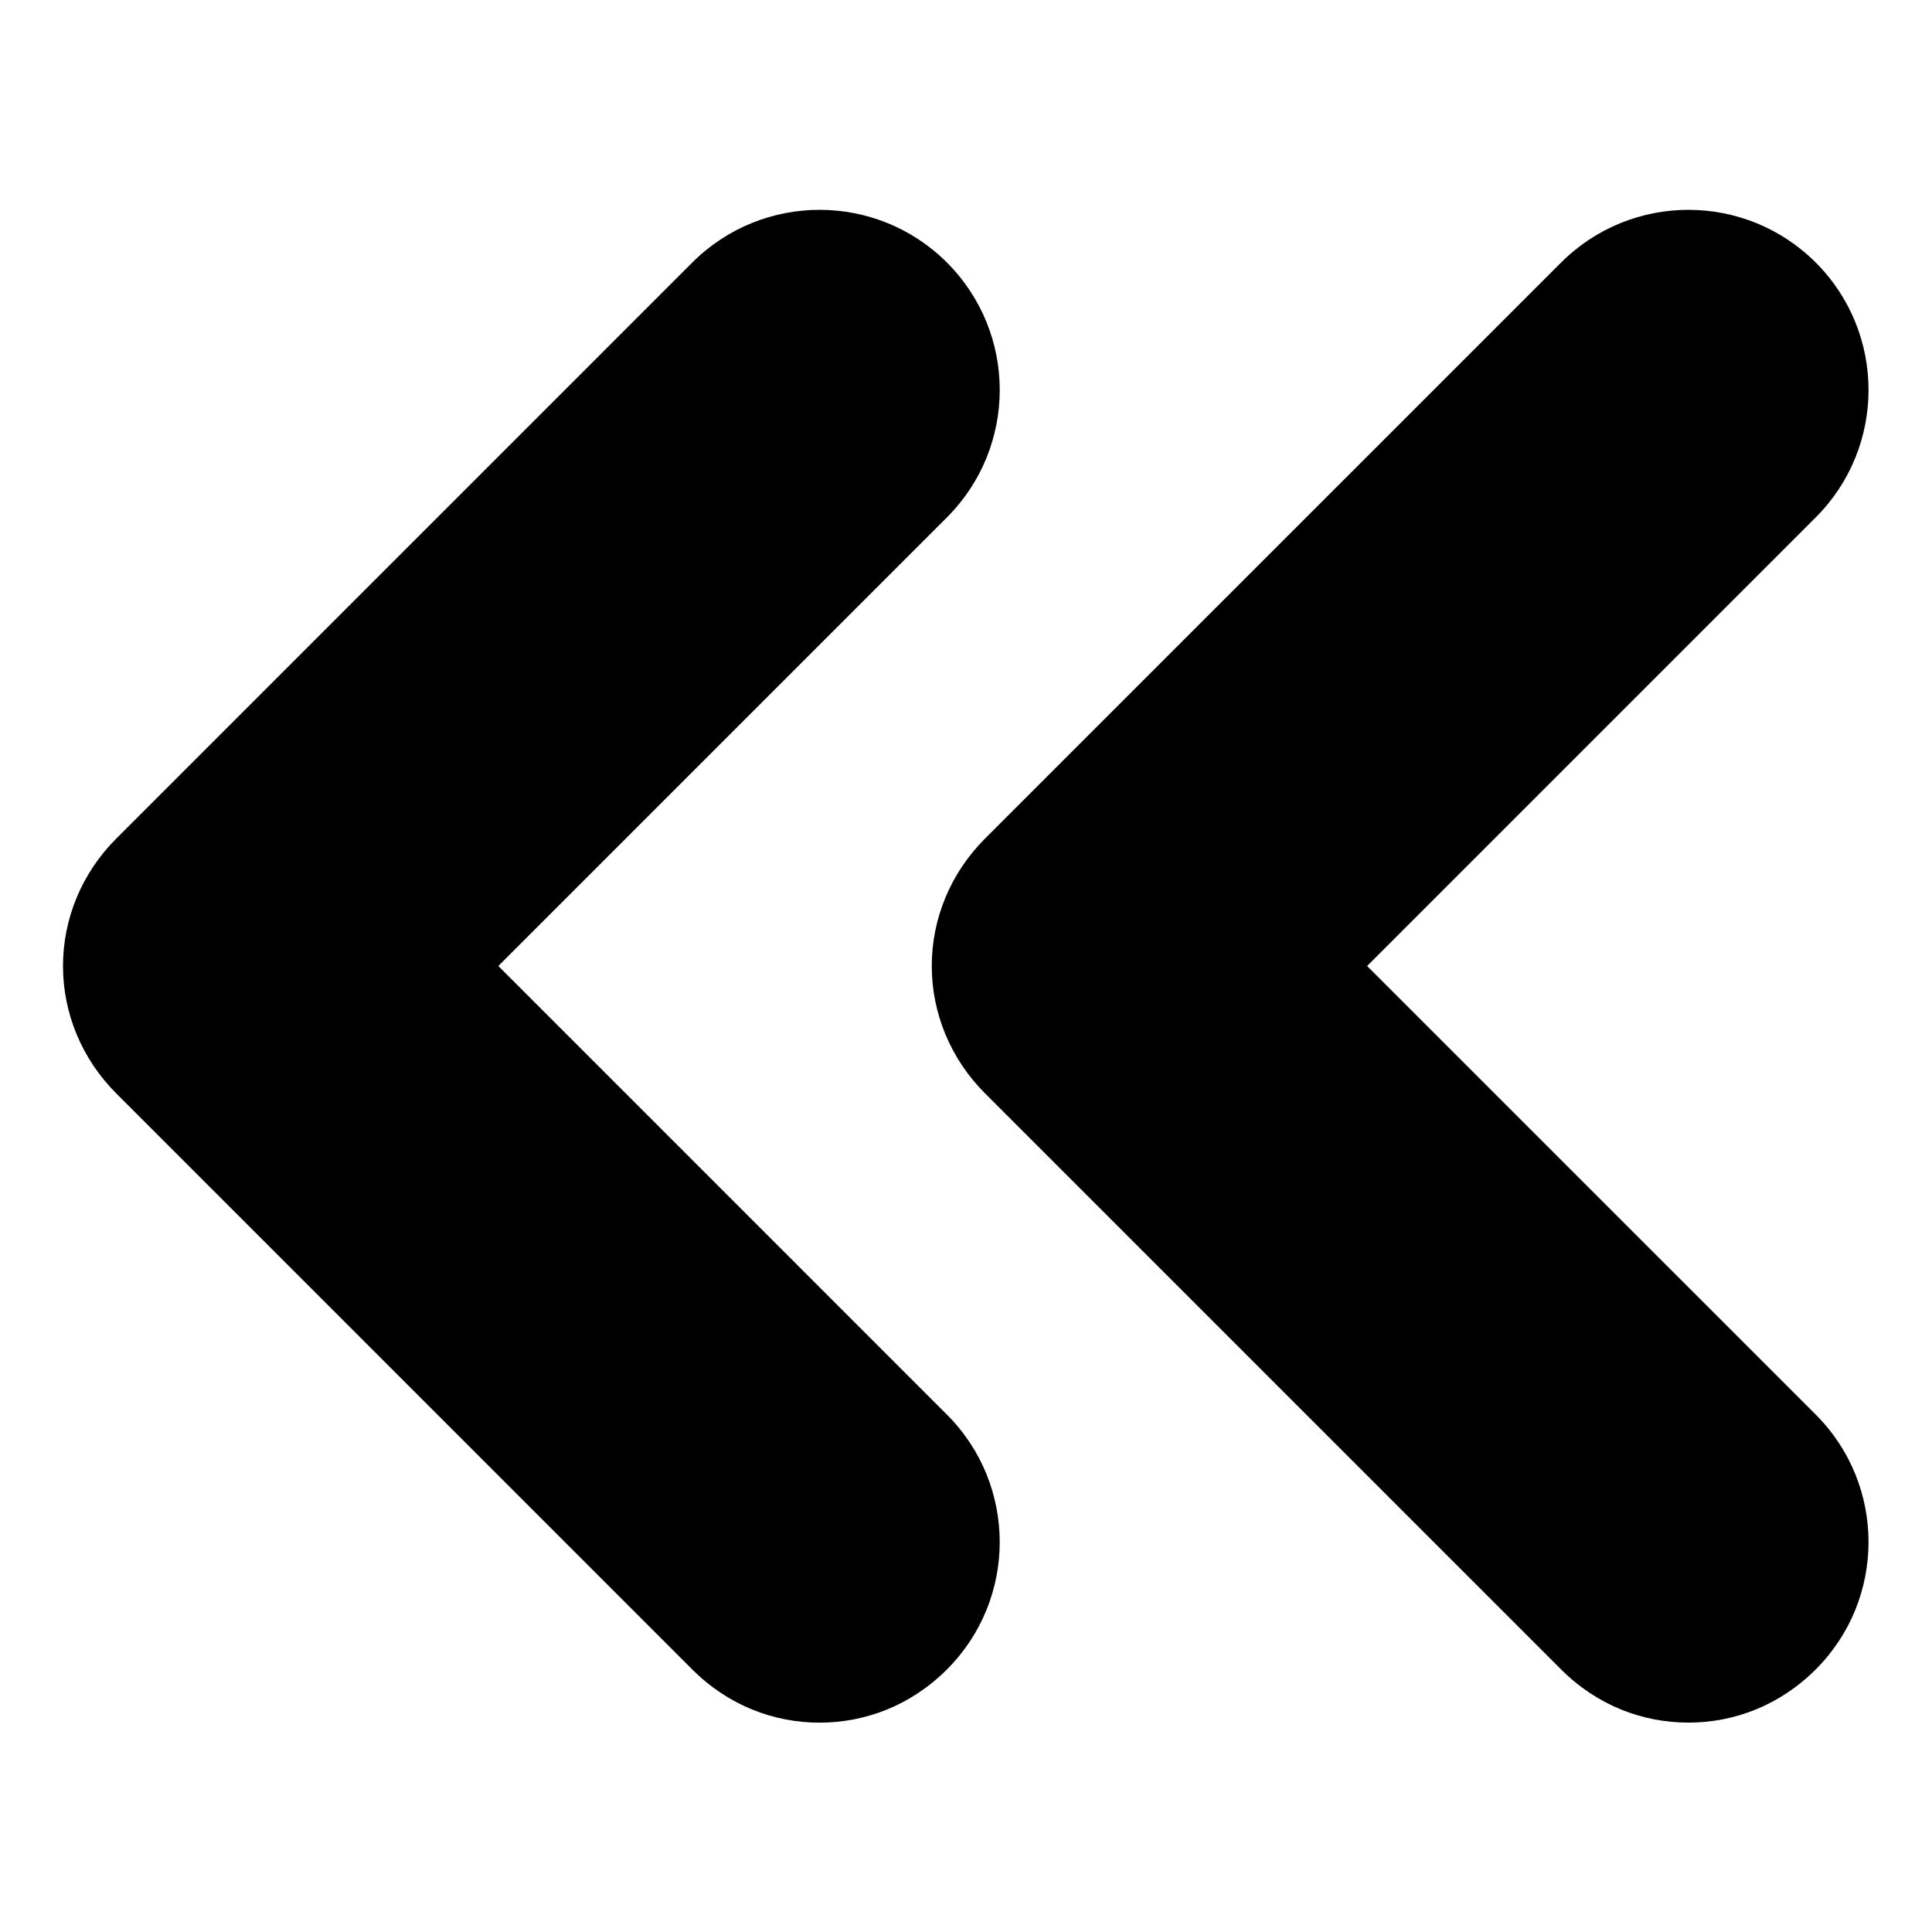
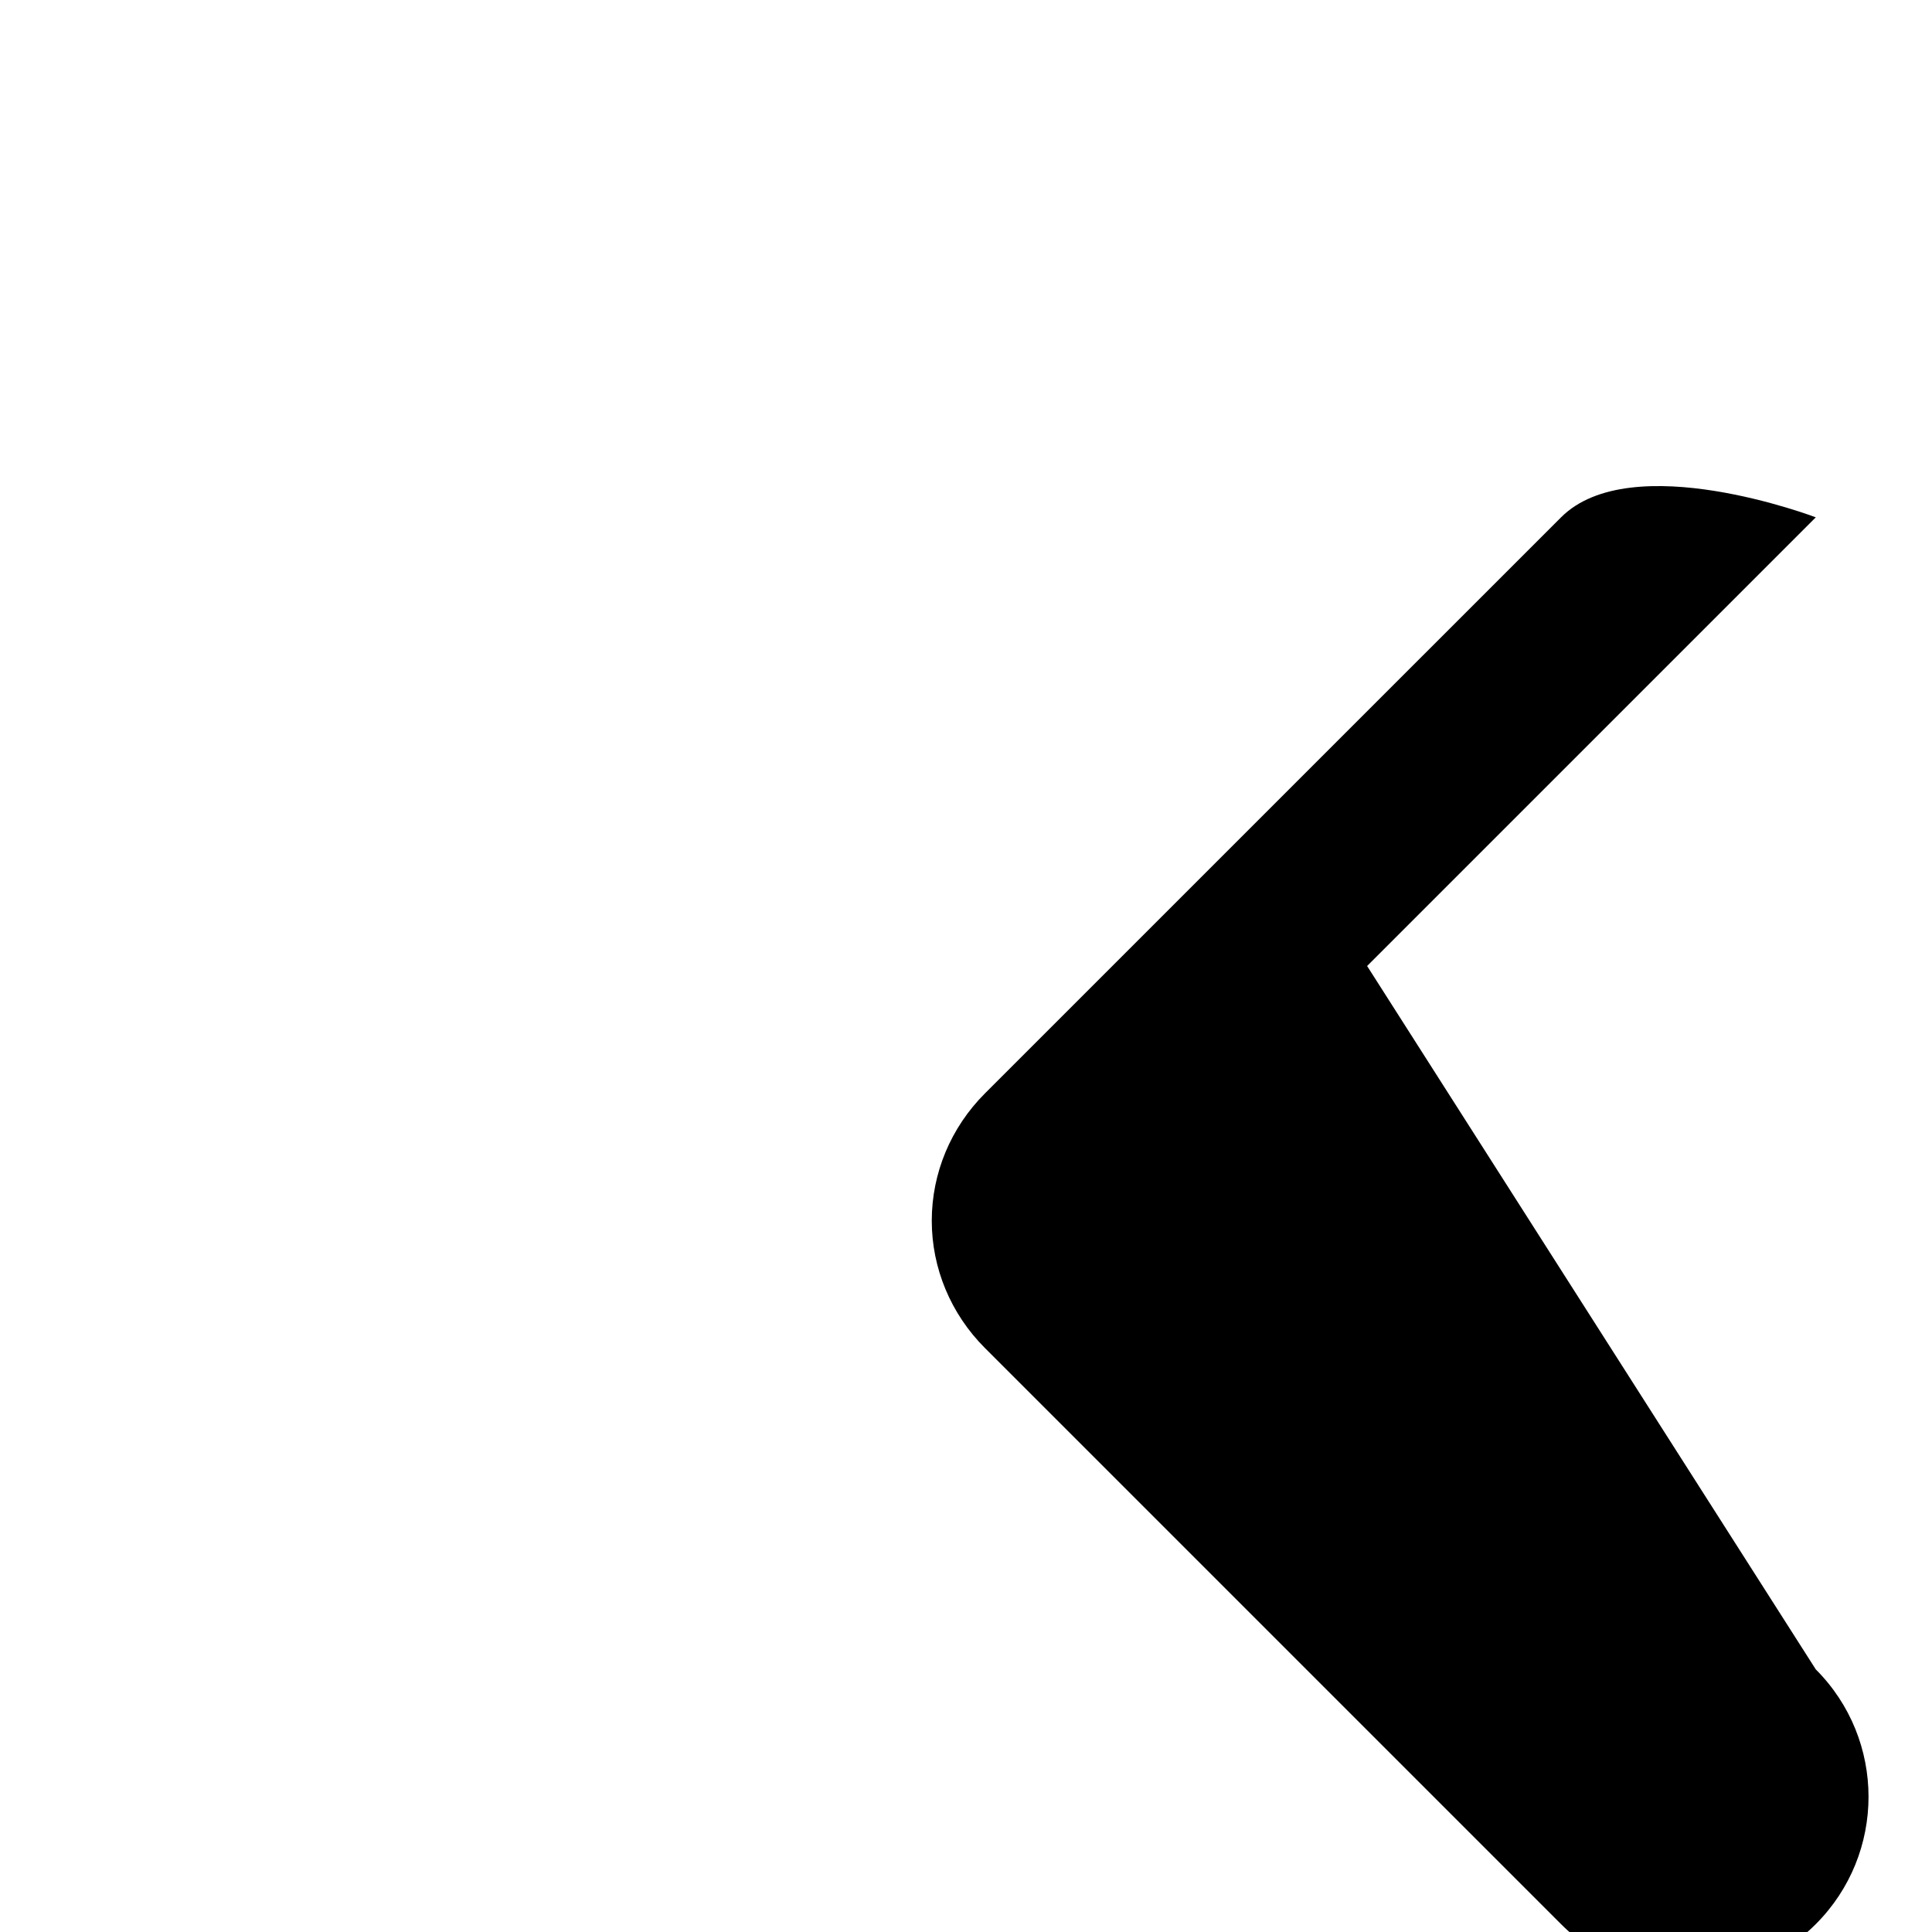
<svg xmlns="http://www.w3.org/2000/svg" fill="#000000" width="800px" height="800px" version="1.1" viewBox="144 144 512 512">
  <g>
-     <path d="m276.06 400 118.9-118.9c18.641-18.641 18.641-48.871 0-67.512-18.641-18.641-48.871-18.641-67.512 0l-152.65 152.66c-9.07 9.07-14.105 21.16-14.105 33.754s5.039 24.688 14.105 33.754l152.65 152.66c9.574 9.574 21.664 14.105 33.754 14.105s24.184-4.535 33.754-14.105c18.641-18.641 18.641-48.871 0-67.512z" />
-     <path d="m506.3 400 118.9-118.9c18.641-18.641 18.641-48.871 0-67.512s-48.867-18.641-67.508 0l-152.66 152.65c-9.07 9.07-14.105 21.16-14.105 33.754s5.039 24.688 14.105 33.754l152.66 152.66c9.574 9.574 21.664 14.105 33.754 14.105 12.09 0 24.184-4.535 33.754-14.105 18.641-18.641 18.641-48.871 0-67.512z" />
+     <path d="m506.3 400 118.9-118.9s-48.867-18.641-67.508 0l-152.66 152.65c-9.07 9.07-14.105 21.16-14.105 33.754s5.039 24.688 14.105 33.754l152.66 152.66c9.574 9.574 21.664 14.105 33.754 14.105 12.09 0 24.184-4.535 33.754-14.105 18.641-18.641 18.641-48.871 0-67.512z" />
  </g>
</svg>